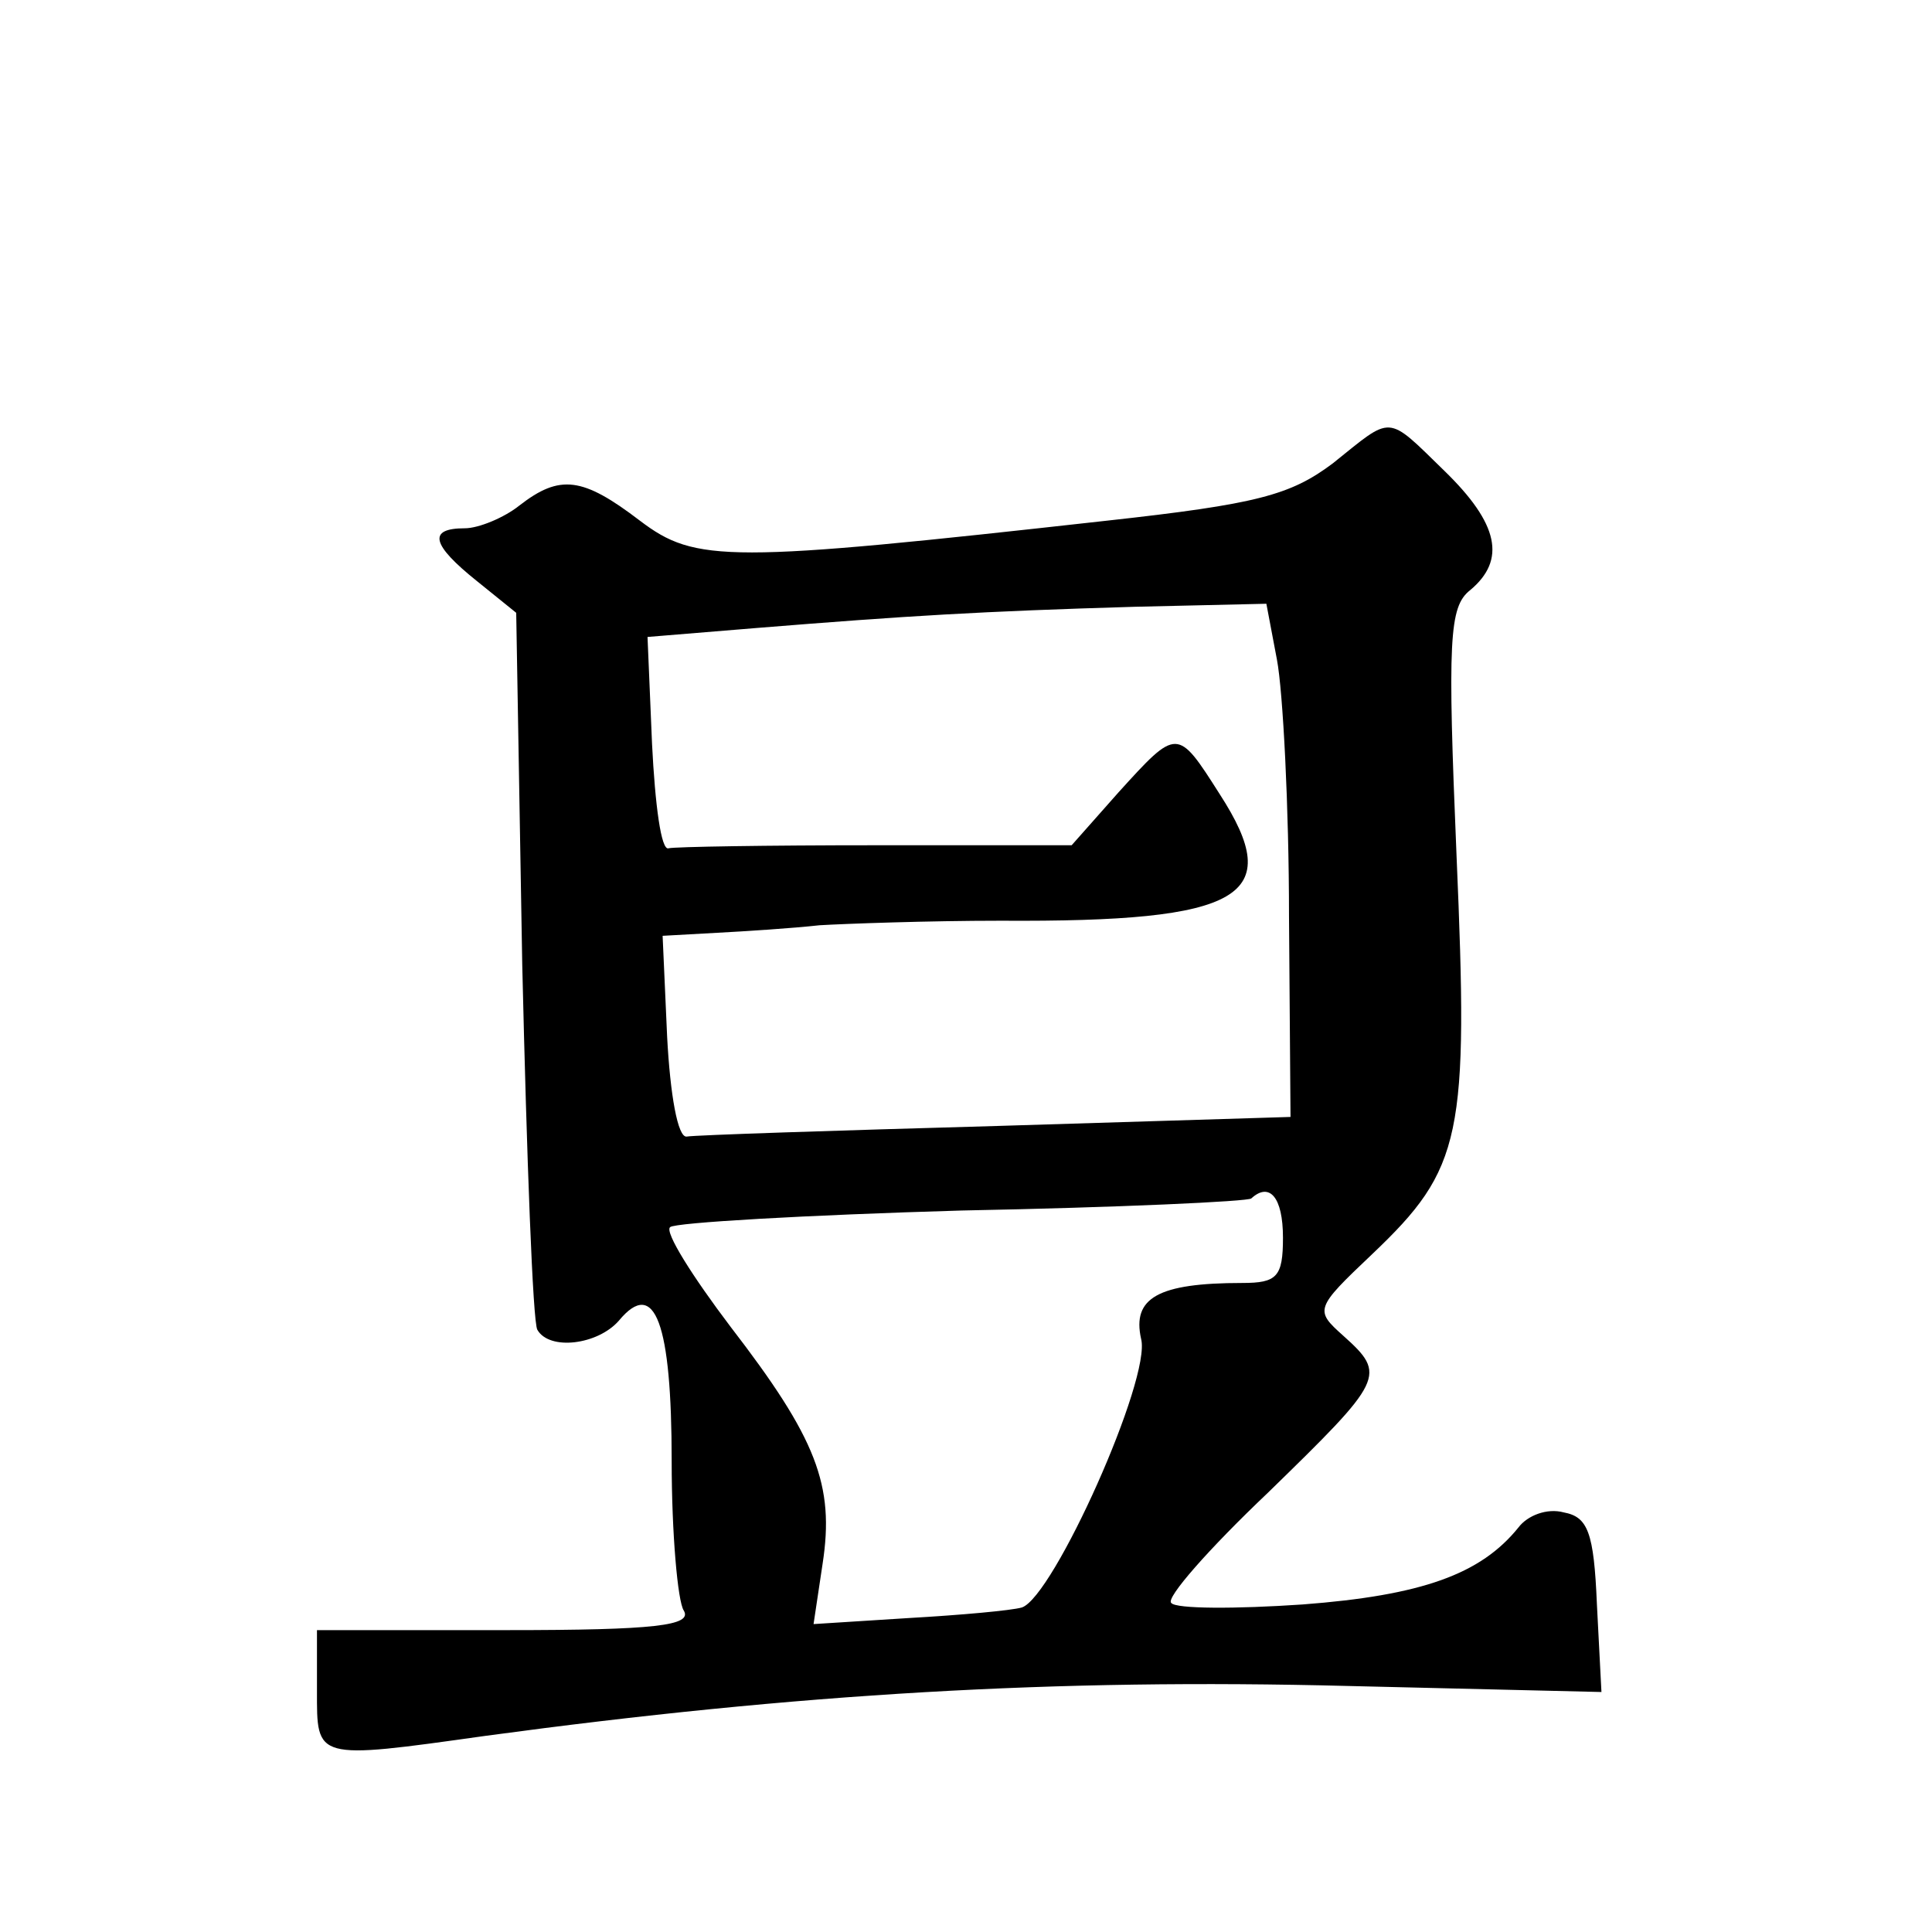
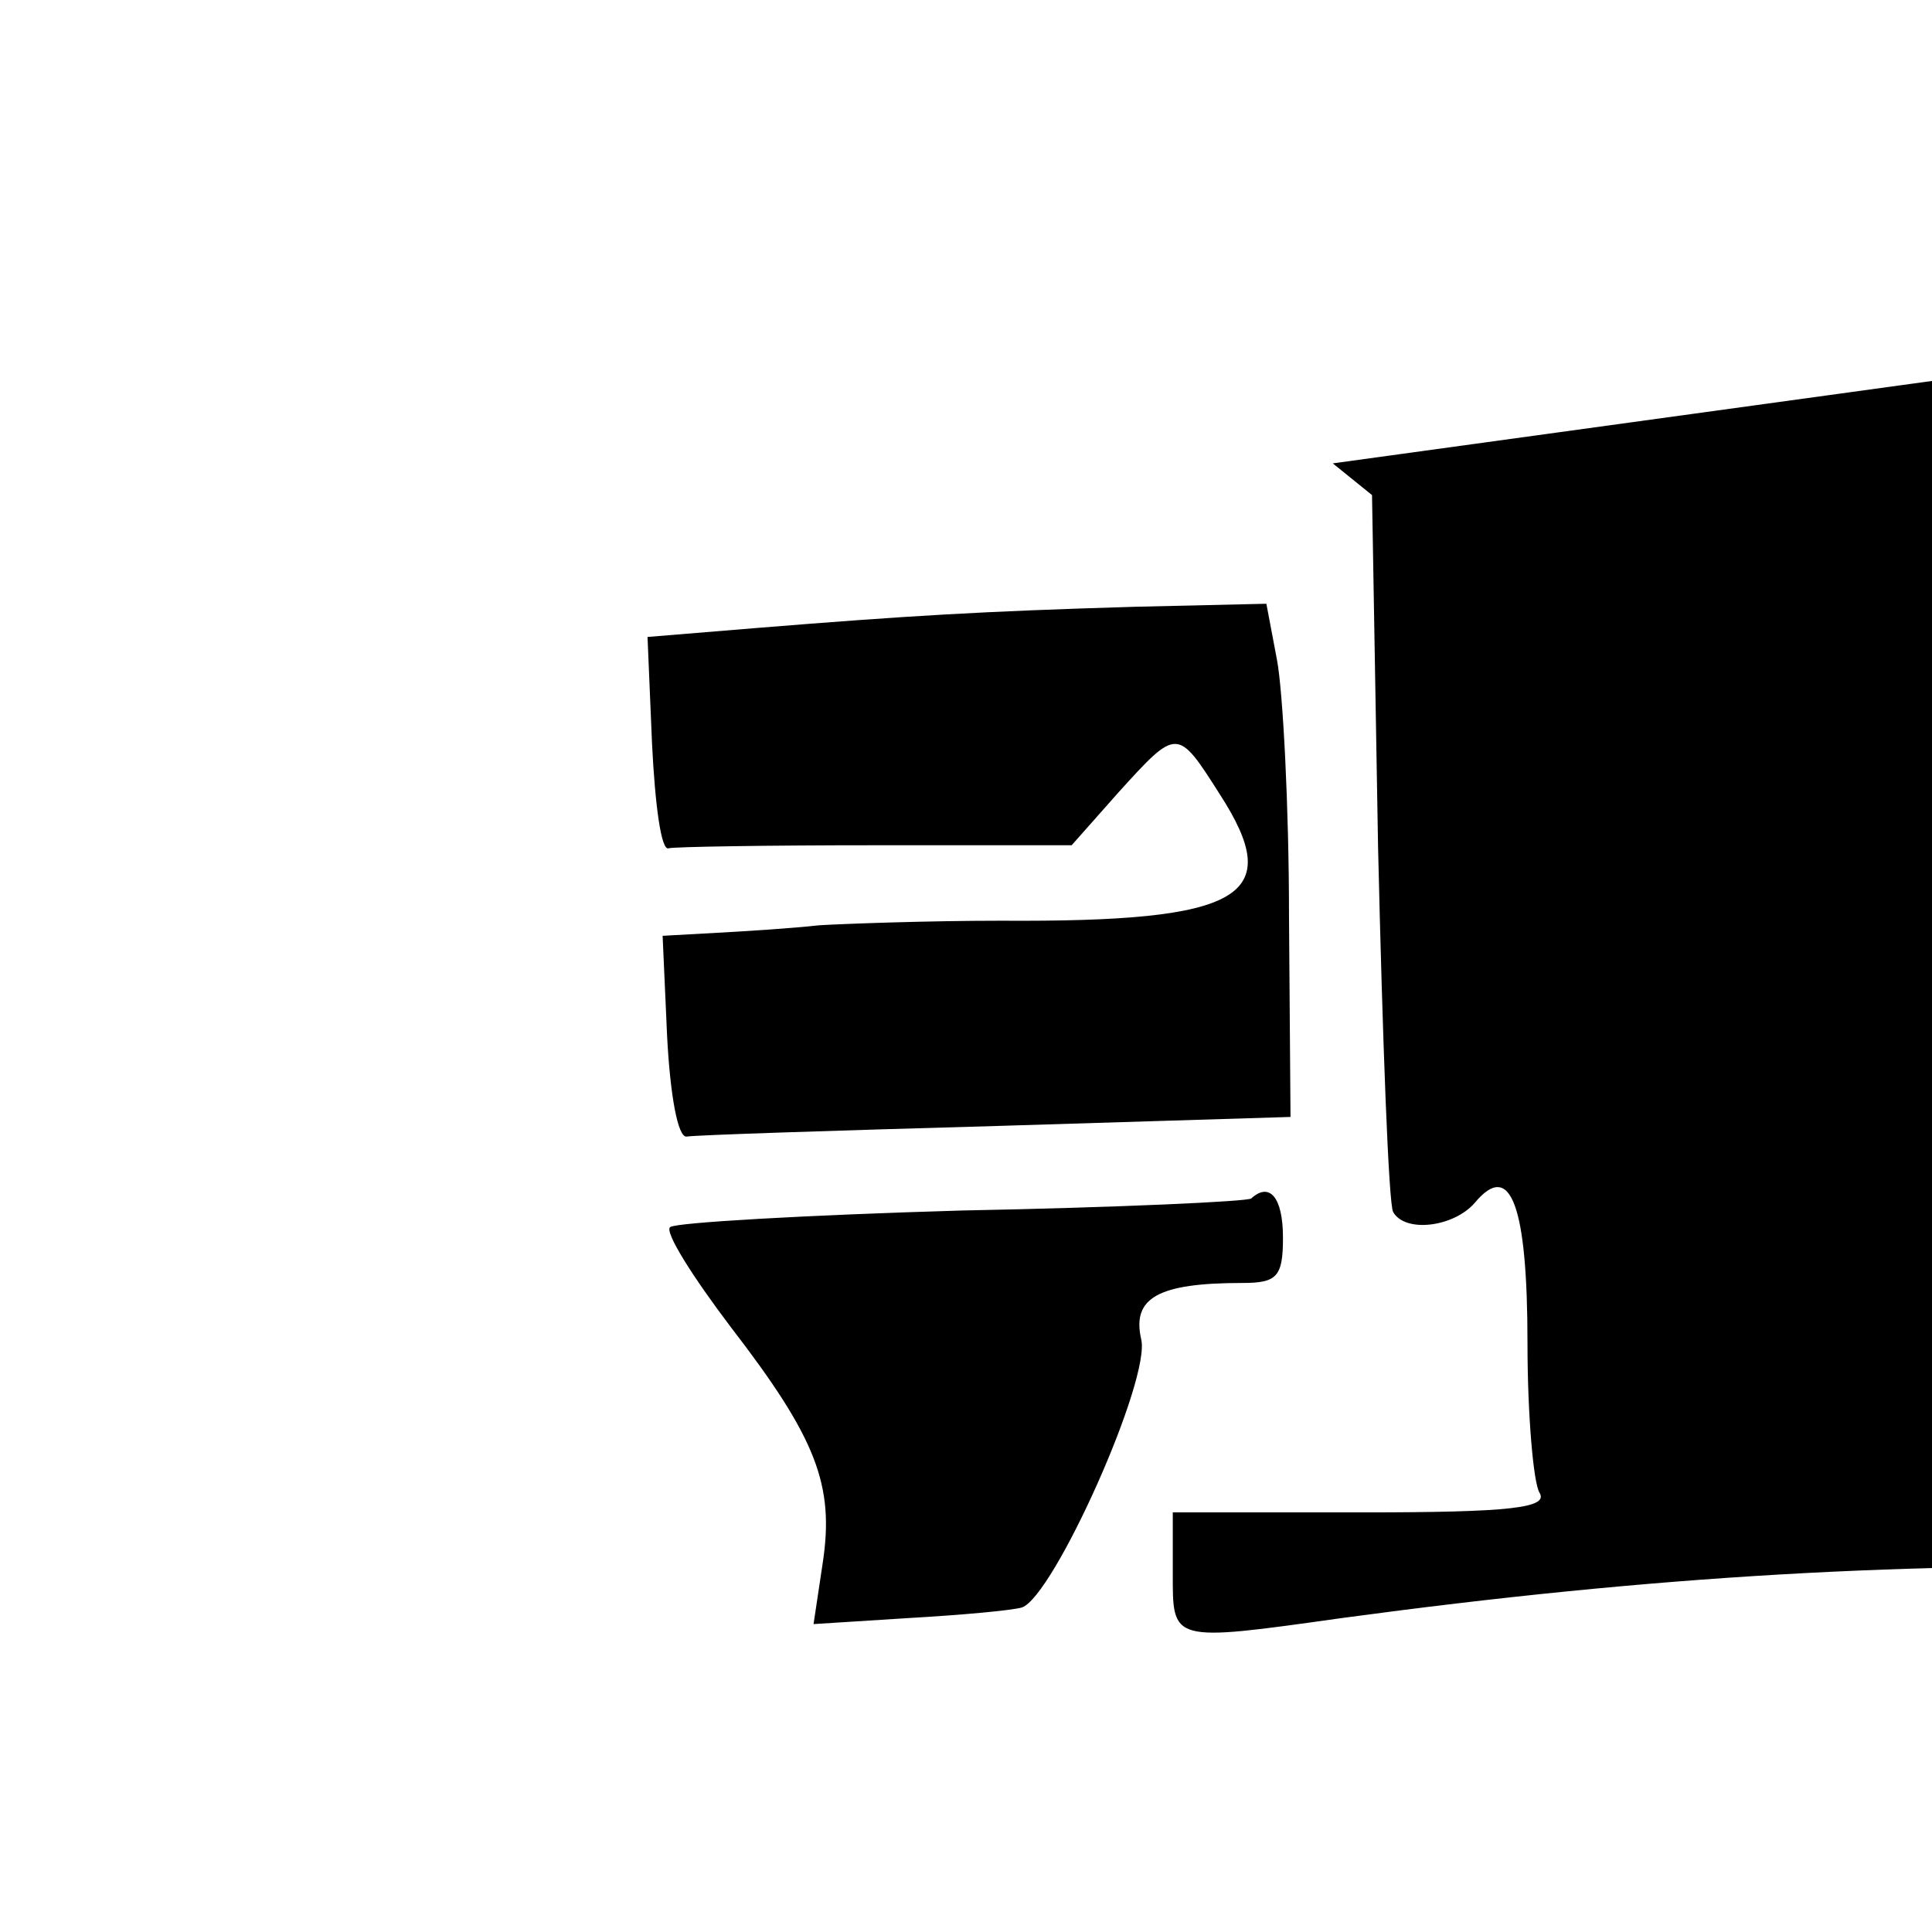
<svg xmlns="http://www.w3.org/2000/svg" version="1.0" width="128pt" height="128pt" viewBox="0 0 128 128" preserveAspectRatio="xMidYMid meet">
  <g transform="translate(0,128) scale(0.1,-0.1)" fill="#0" stroke="none">
-     <path d="M883 973 c-28 -21 -50 -27 -150 -38 -251 -28 -272 -28 -309 0 -38 29 -53 31 -80 10 -10 -8 -27 -15 -36 -15 -25 0 -22 -11 8 -35 l26 -21 4 -233 c3 -129 7 -237 10 -242 8 -14 40 -10 54 6 24 29 35 -2 35 -93 0 -48 4 -93 8 -99 6 -10 -19 -13 -117 -13 l-126 0 0 -40 c0 -46 -2 -46 112 -30 207 28 377 38 571 33 l168 -4 -3 58 c-2 48 -6 58 -22 61 -11 3 -24 -2 -30 -10 -25 -31 -64 -45 -143 -51 -44 -3 -84 -3 -87 1 -4 3 25 36 64 73 77 75 79 78 50 104 -19 17 -19 18 19 54 60 57 64 78 56 264 -6 143 -5 165 9 176 24 20 19 44 -17 79 -39 38 -34 37 -74 5z m-37 -130 c4 -21 8 -98 8 -170 l1 -133 -195 -6 c-107 -3 -199 -6 -205 -7 -6 -1 -11 28 -13 66 l-3 67 36 2 c19 1 50 3 68 5 17 1 72 3 120 3 161 -1 189 16 145 84 -28 44 -28 44 -67 1 l-31 -35 -130 0 c-72 0 -133 -1 -137 -2 -5 -2 -9 29 -11 69 l-3 71 73 6 c99 8 148 11 250 14 l87 2 7 -37z m4 -383 c0 -26 -4 -30 -27 -30 -56 0 -73 -10 -67 -37 7 -26 -58 -171 -79 -178 -7 -2 -40 -5 -75 -7 l-63 -4 6 40 c8 52 -4 83 -61 157 -25 33 -44 63 -40 66 3 3 90 8 193 11 104 2 190 6 192 8 12 11 21 1 21 -26z" />
+     <path d="M883 973 l26 -21 4 -233 c3 -129 7 -237 10 -242 8 -14 40 -10 54 6 24 29 35 -2 35 -93 0 -48 4 -93 8 -99 6 -10 -19 -13 -117 -13 l-126 0 0 -40 c0 -46 -2 -46 112 -30 207 28 377 38 571 33 l168 -4 -3 58 c-2 48 -6 58 -22 61 -11 3 -24 -2 -30 -10 -25 -31 -64 -45 -143 -51 -44 -3 -84 -3 -87 1 -4 3 25 36 64 73 77 75 79 78 50 104 -19 17 -19 18 19 54 60 57 64 78 56 264 -6 143 -5 165 9 176 24 20 19 44 -17 79 -39 38 -34 37 -74 5z m-37 -130 c4 -21 8 -98 8 -170 l1 -133 -195 -6 c-107 -3 -199 -6 -205 -7 -6 -1 -11 28 -13 66 l-3 67 36 2 c19 1 50 3 68 5 17 1 72 3 120 3 161 -1 189 16 145 84 -28 44 -28 44 -67 1 l-31 -35 -130 0 c-72 0 -133 -1 -137 -2 -5 -2 -9 29 -11 69 l-3 71 73 6 c99 8 148 11 250 14 l87 2 7 -37z m4 -383 c0 -26 -4 -30 -27 -30 -56 0 -73 -10 -67 -37 7 -26 -58 -171 -79 -178 -7 -2 -40 -5 -75 -7 l-63 -4 6 40 c8 52 -4 83 -61 157 -25 33 -44 63 -40 66 3 3 90 8 193 11 104 2 190 6 192 8 12 11 21 1 21 -26z" />
  </g>
</svg>